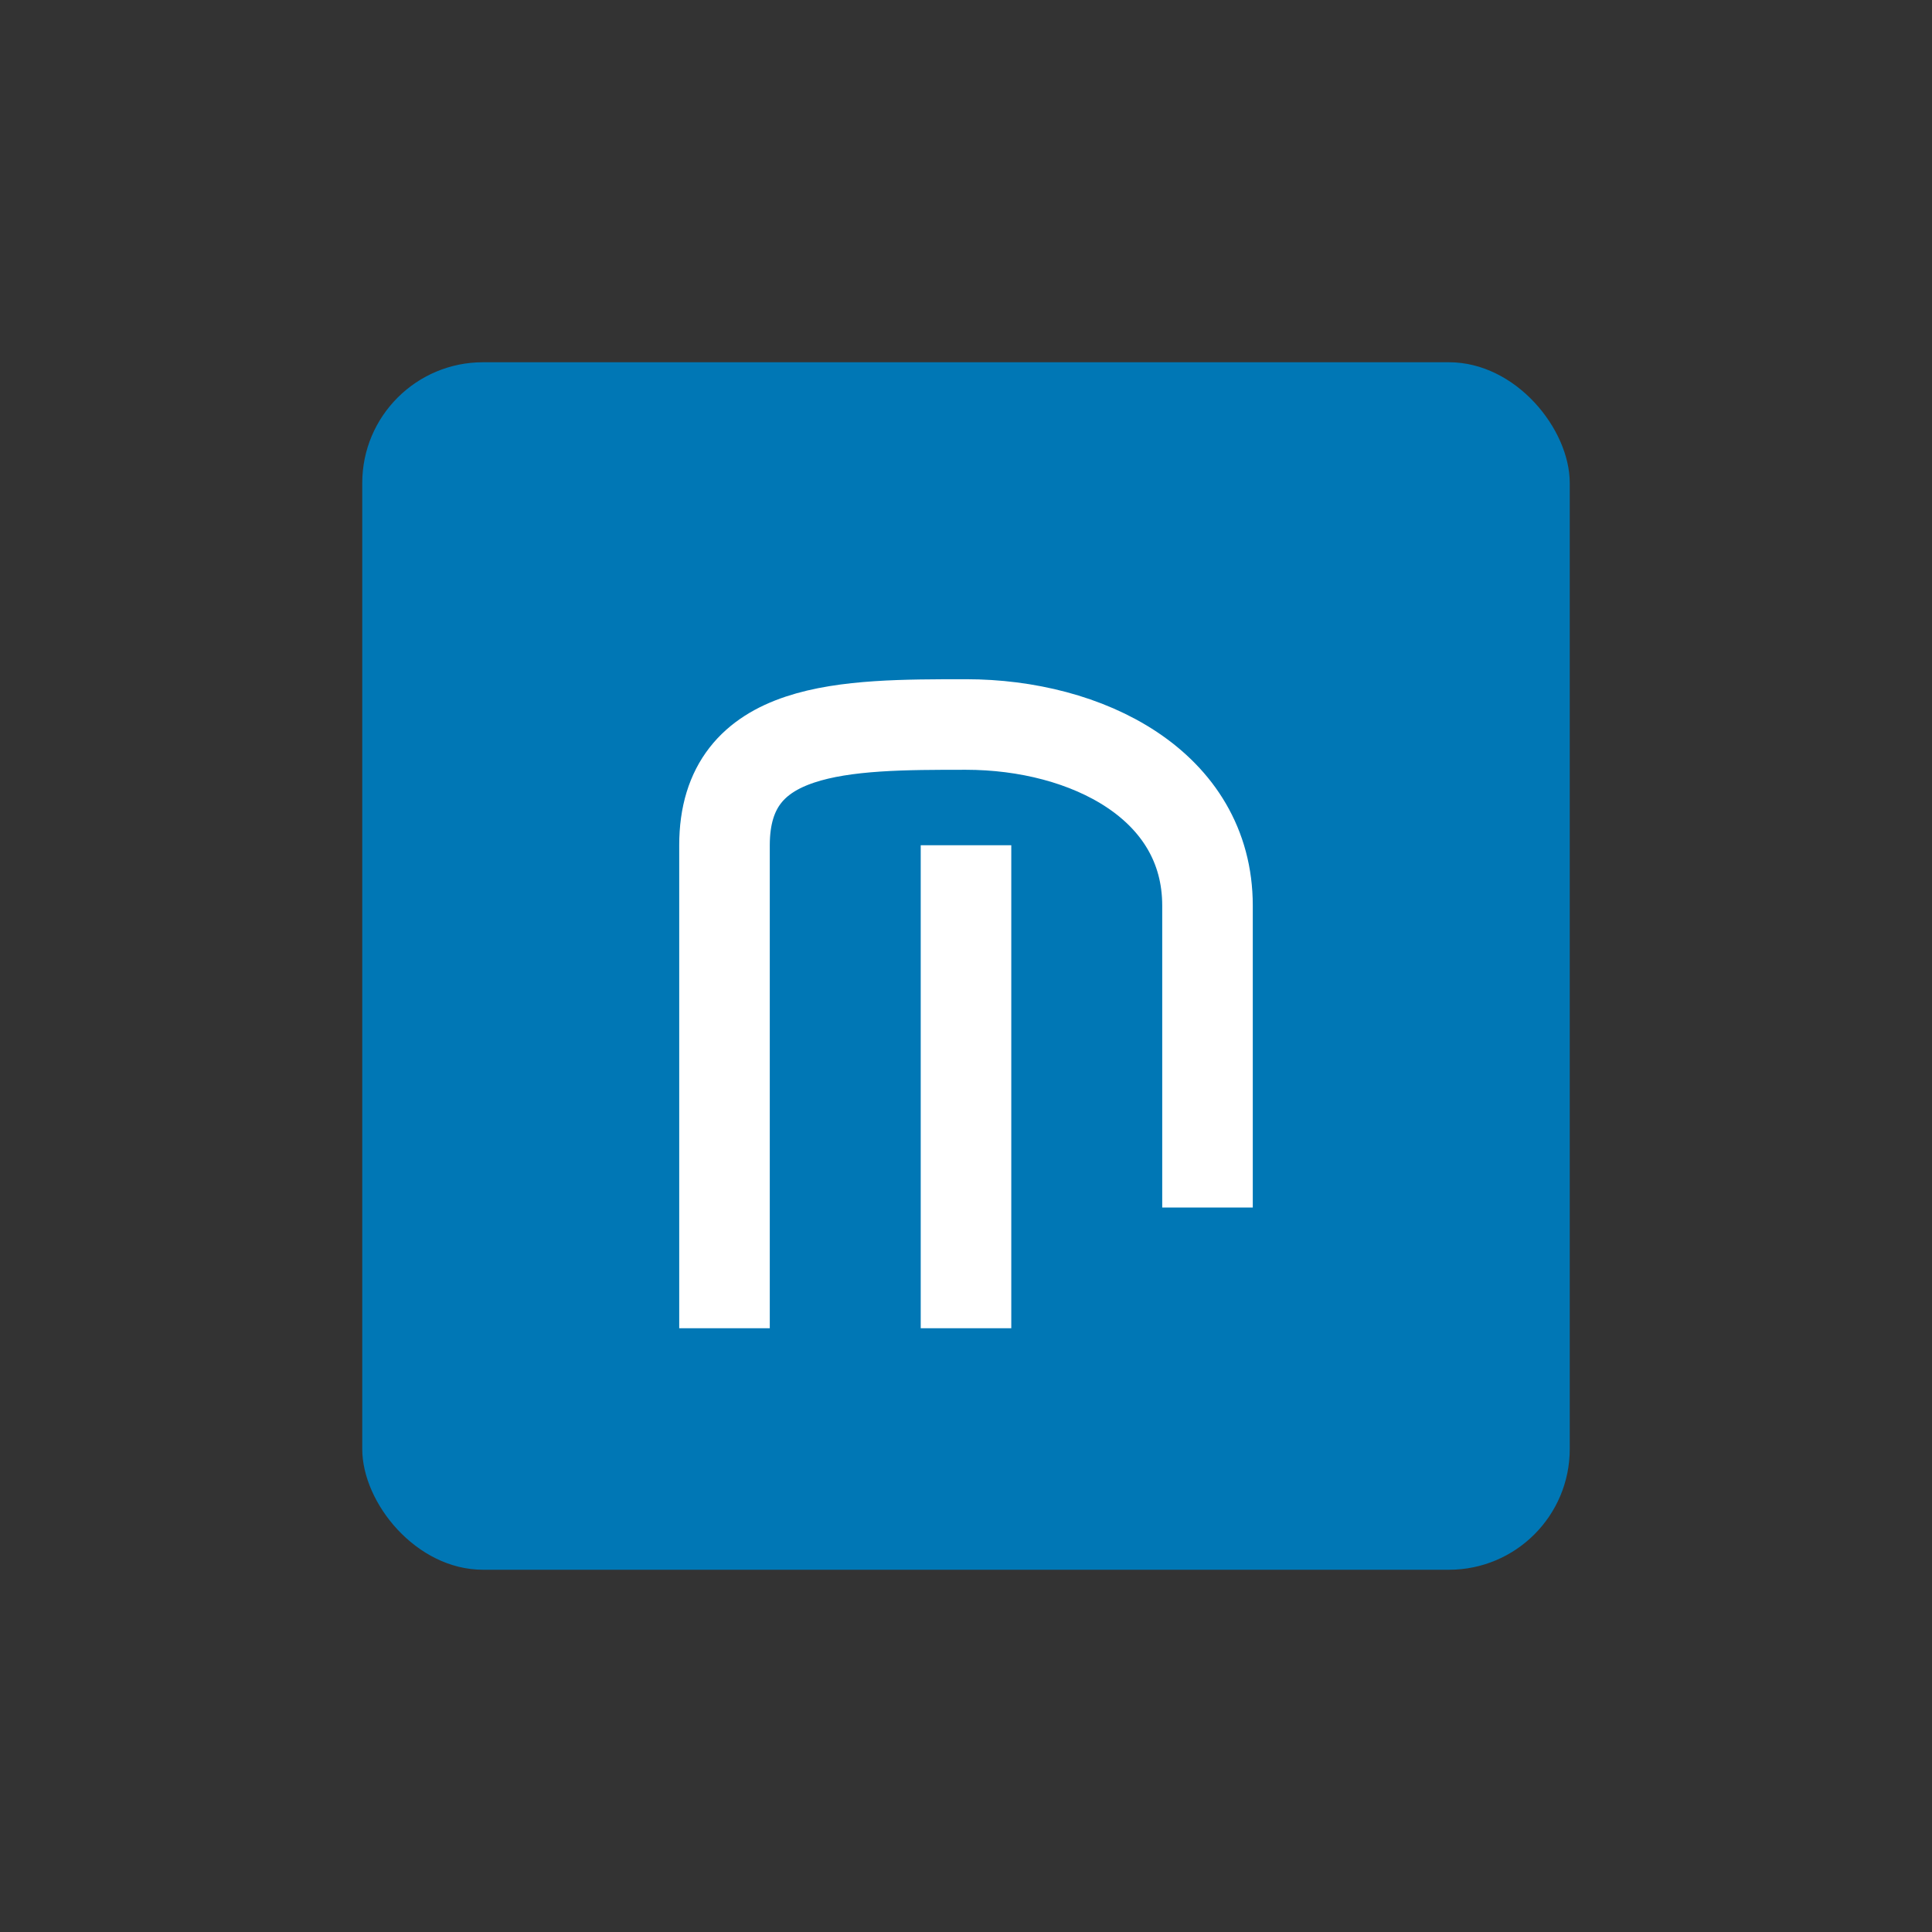
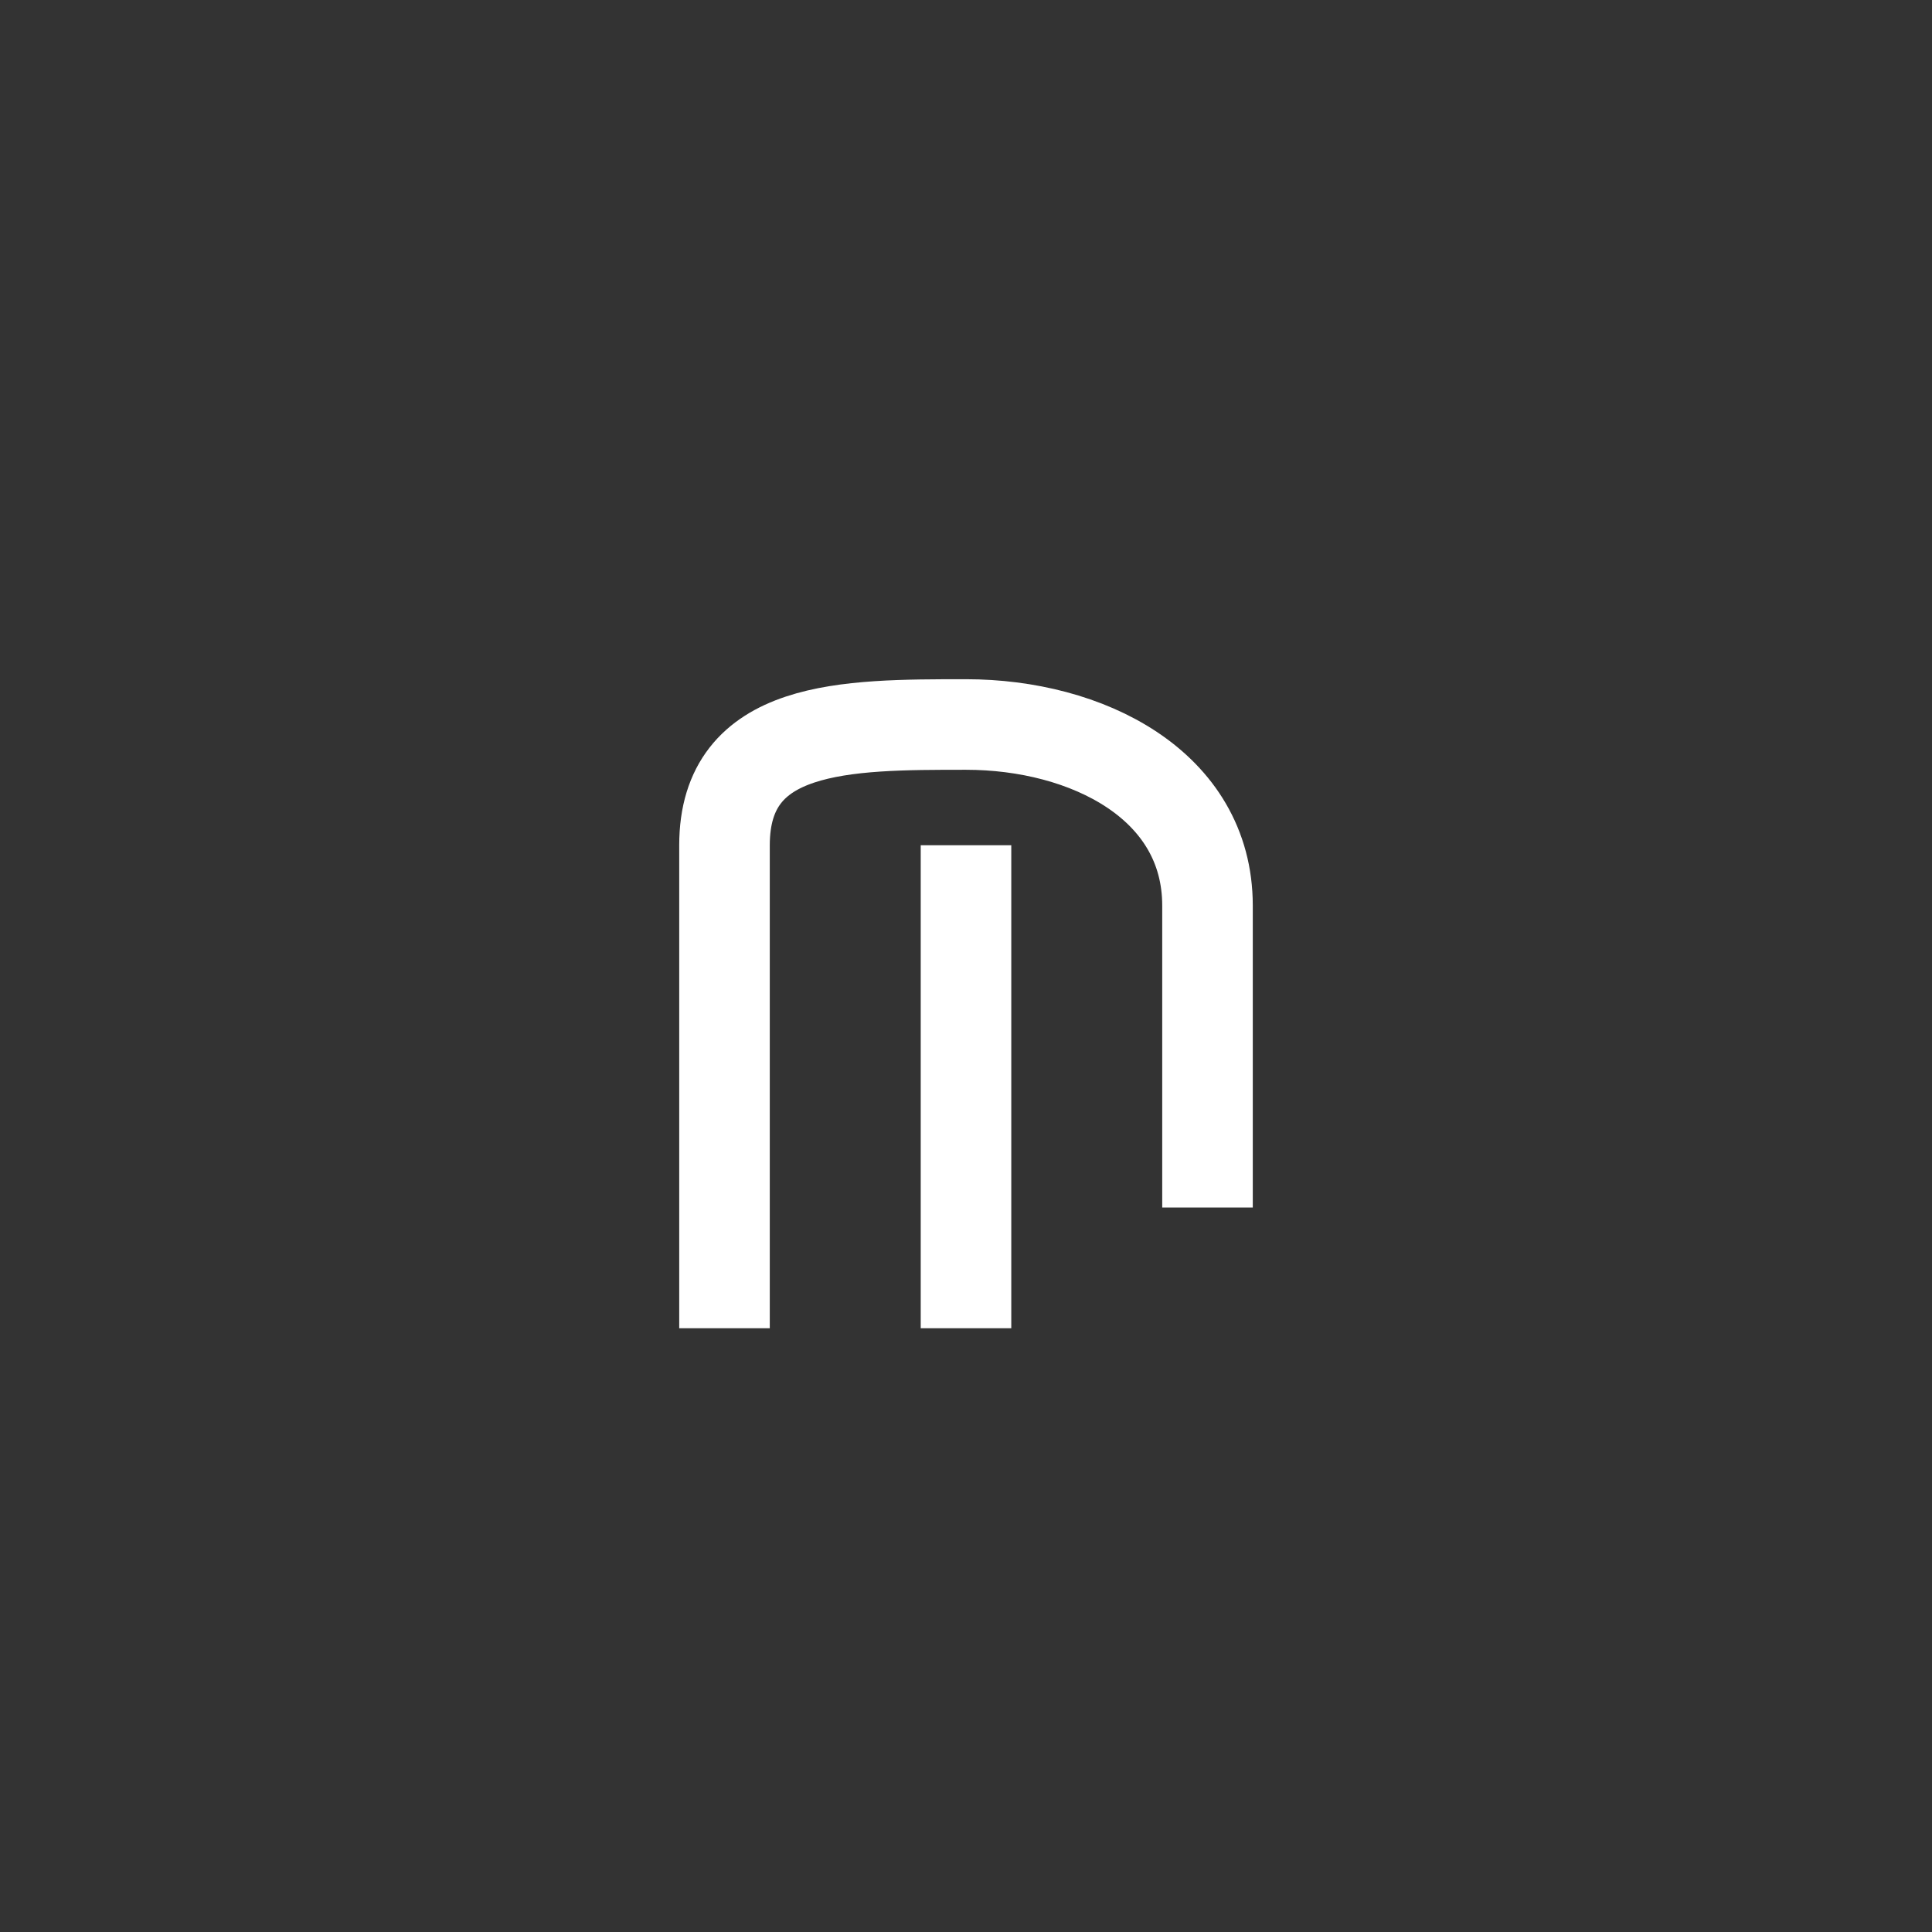
<svg xmlns="http://www.w3.org/2000/svg" width="64" height="64" viewBox="0 0 64 64">
  <rect x="0" y="0" width="64" height="64" fill="#333333" stroke="none" />
-   <rect x="12" y="12" width="40" height="40" rx="4" fill="#0077B5" />
  <path d="M24 28v16M32 28v16M24 28c0-4 4-4 8-4 4 0 8 2 8 6v10" stroke="white" stroke-width="3" fill="none" />
</svg>